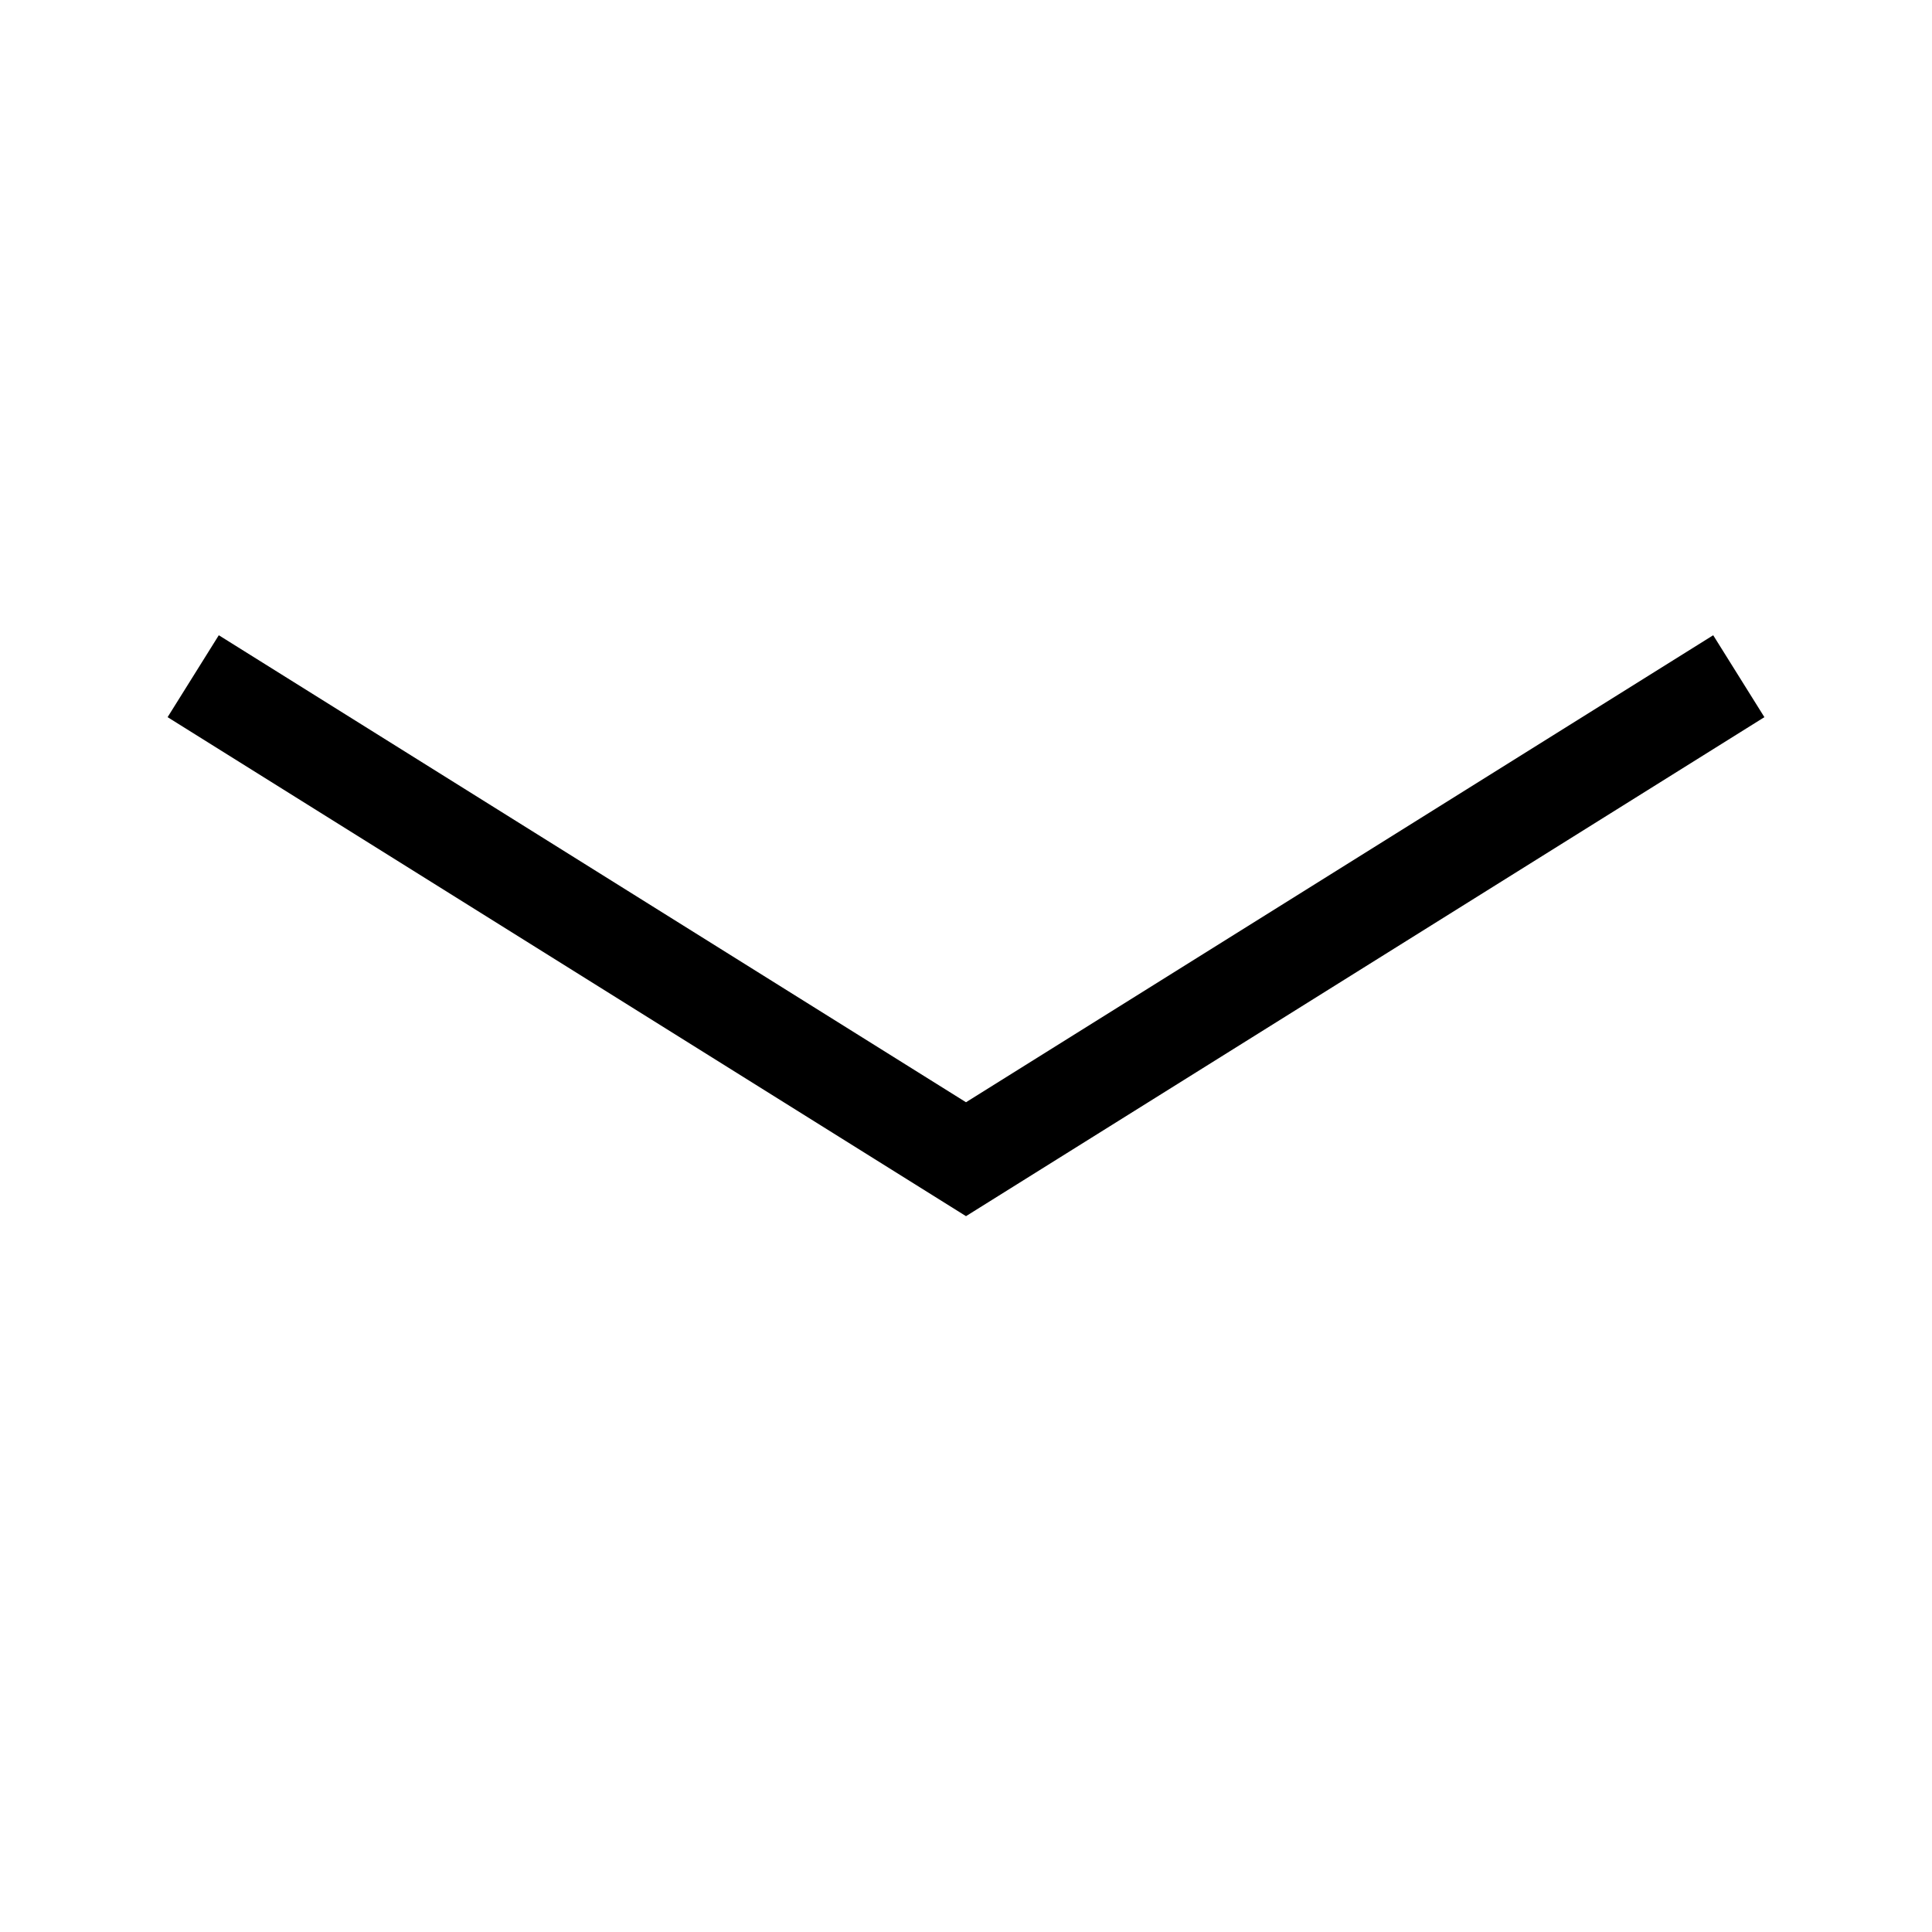
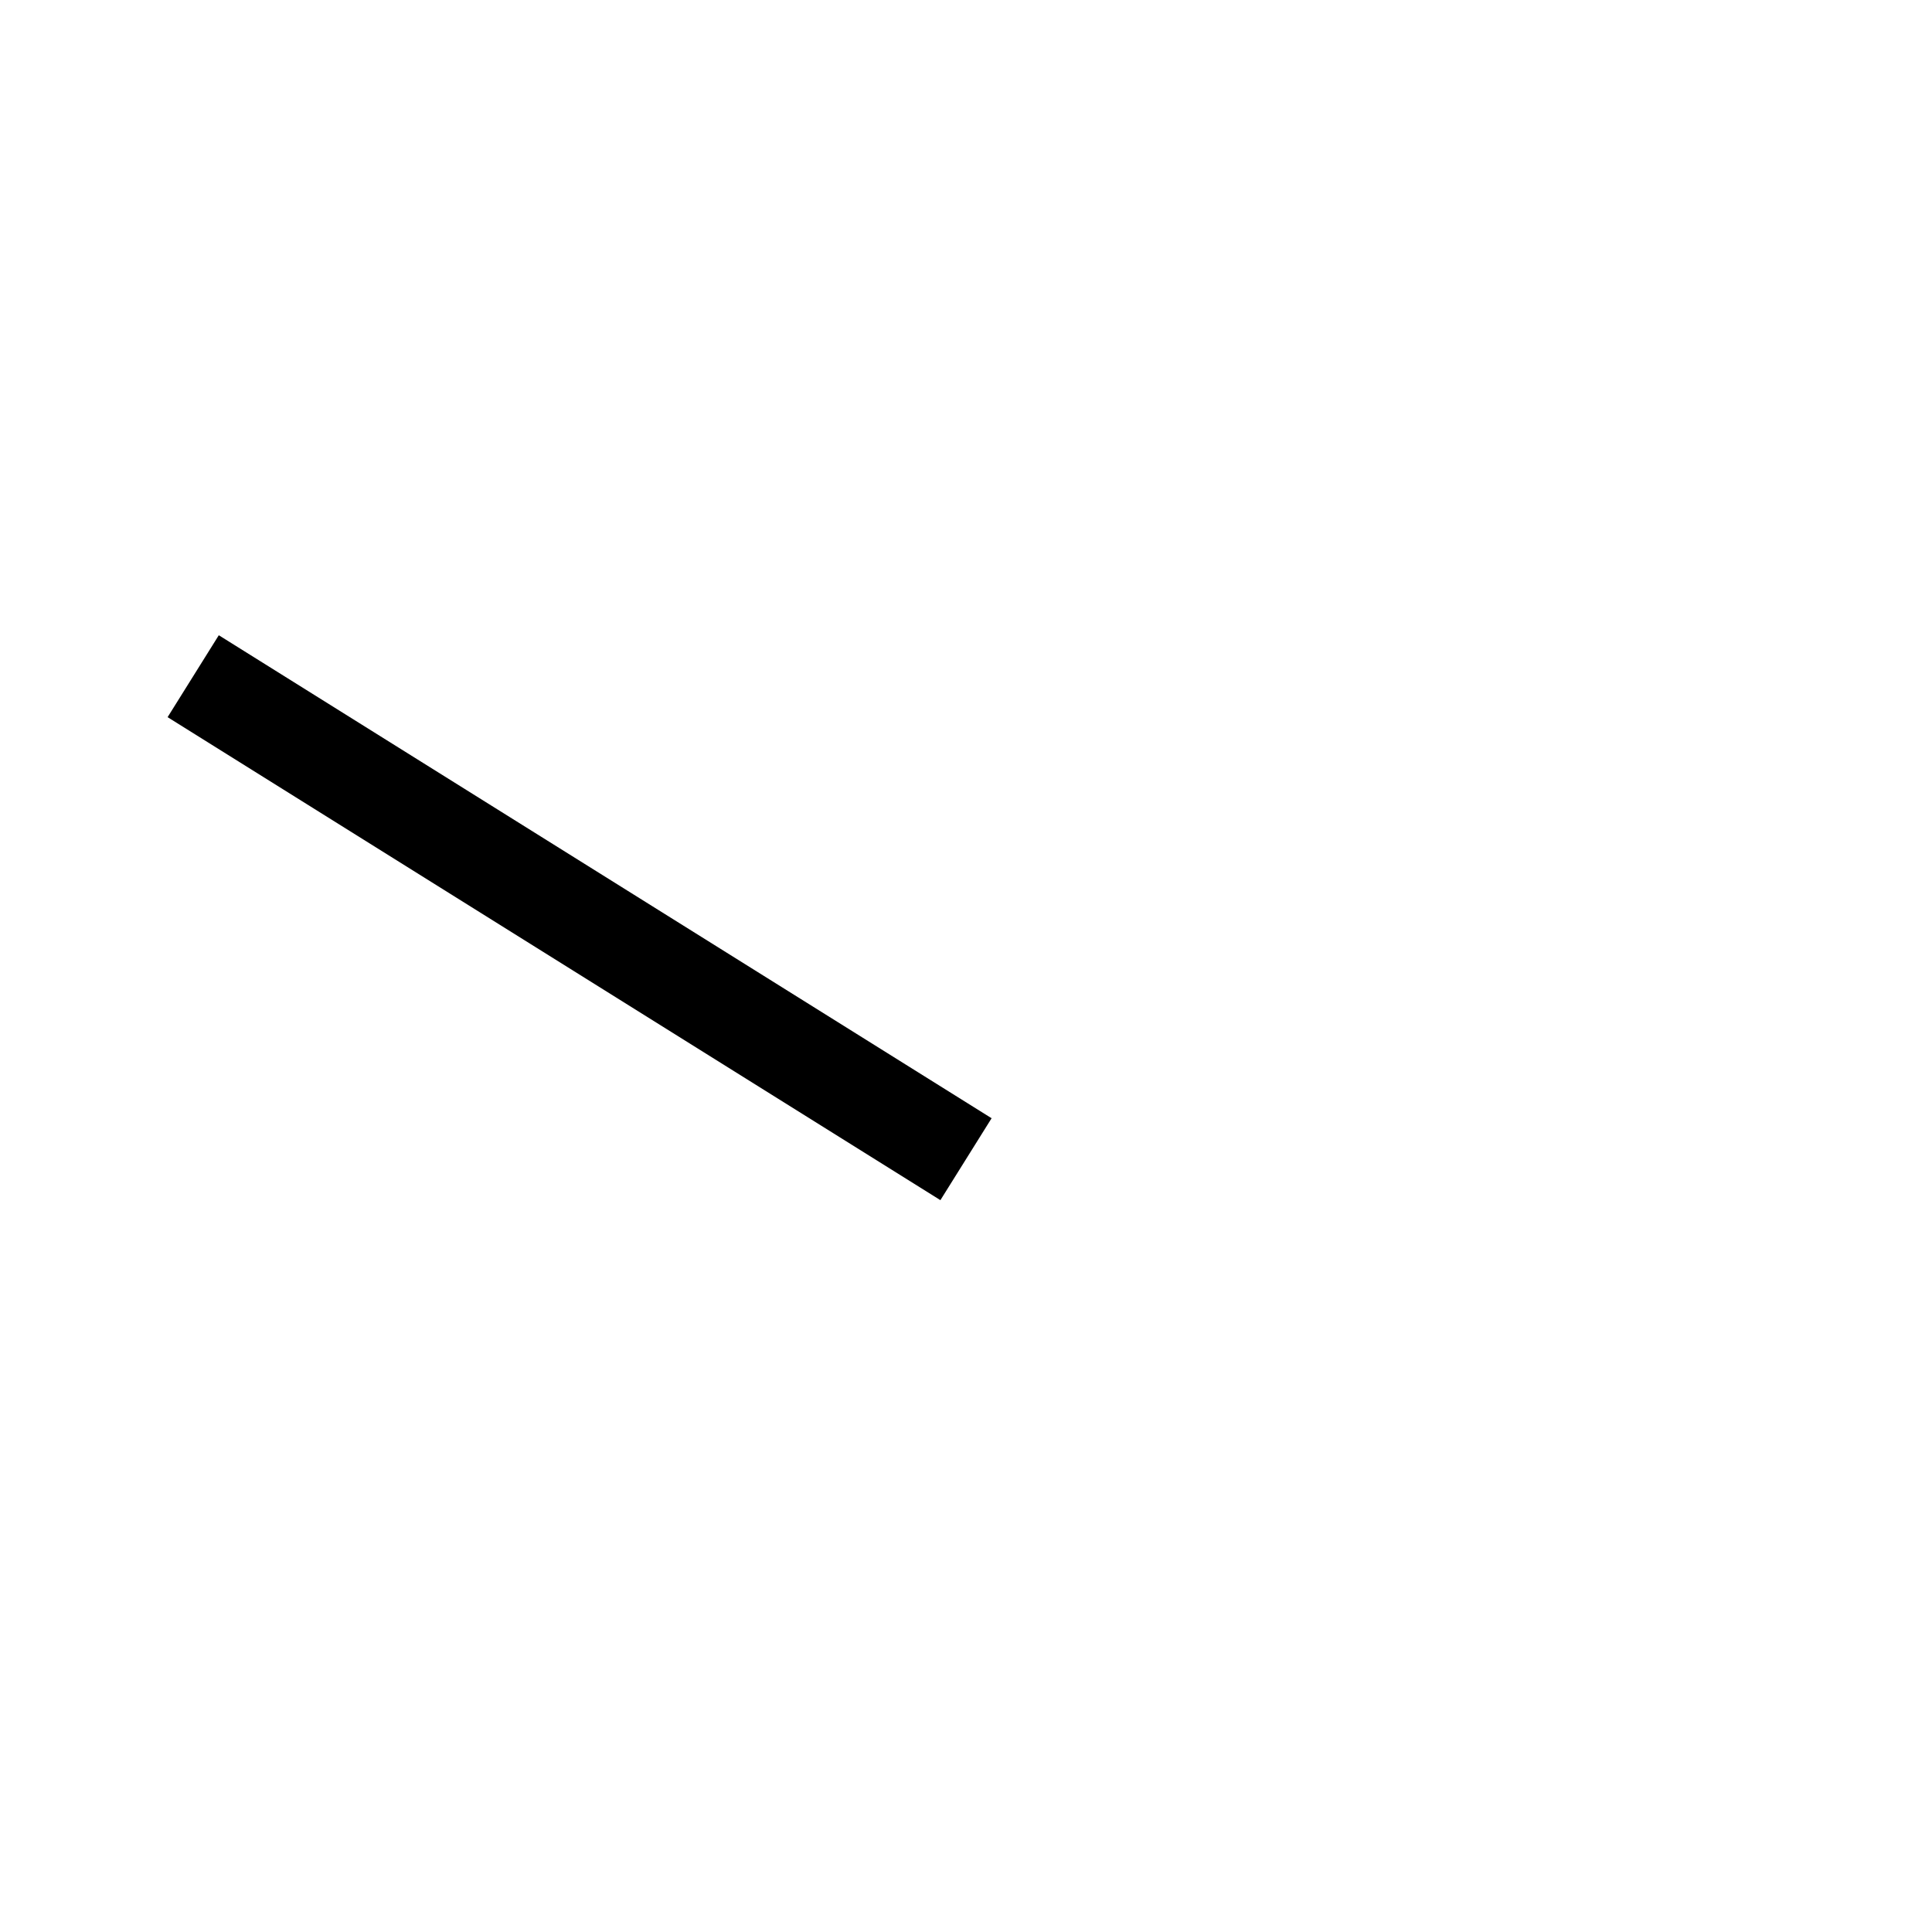
<svg xmlns="http://www.w3.org/2000/svg" fill="none" height="100%" overflow="visible" preserveAspectRatio="none" style="display: block;" viewBox="0 0 20 20" width="100%">
  <g id="Group 62">
    <g id="Rectangle 39">
</g>
-     <path d="M2 7L10 12L18 7" id="Vector 9" stroke="black" />
+     <path d="M2 7L10 12" id="Vector 9" stroke="black" />
  </g>
</svg>